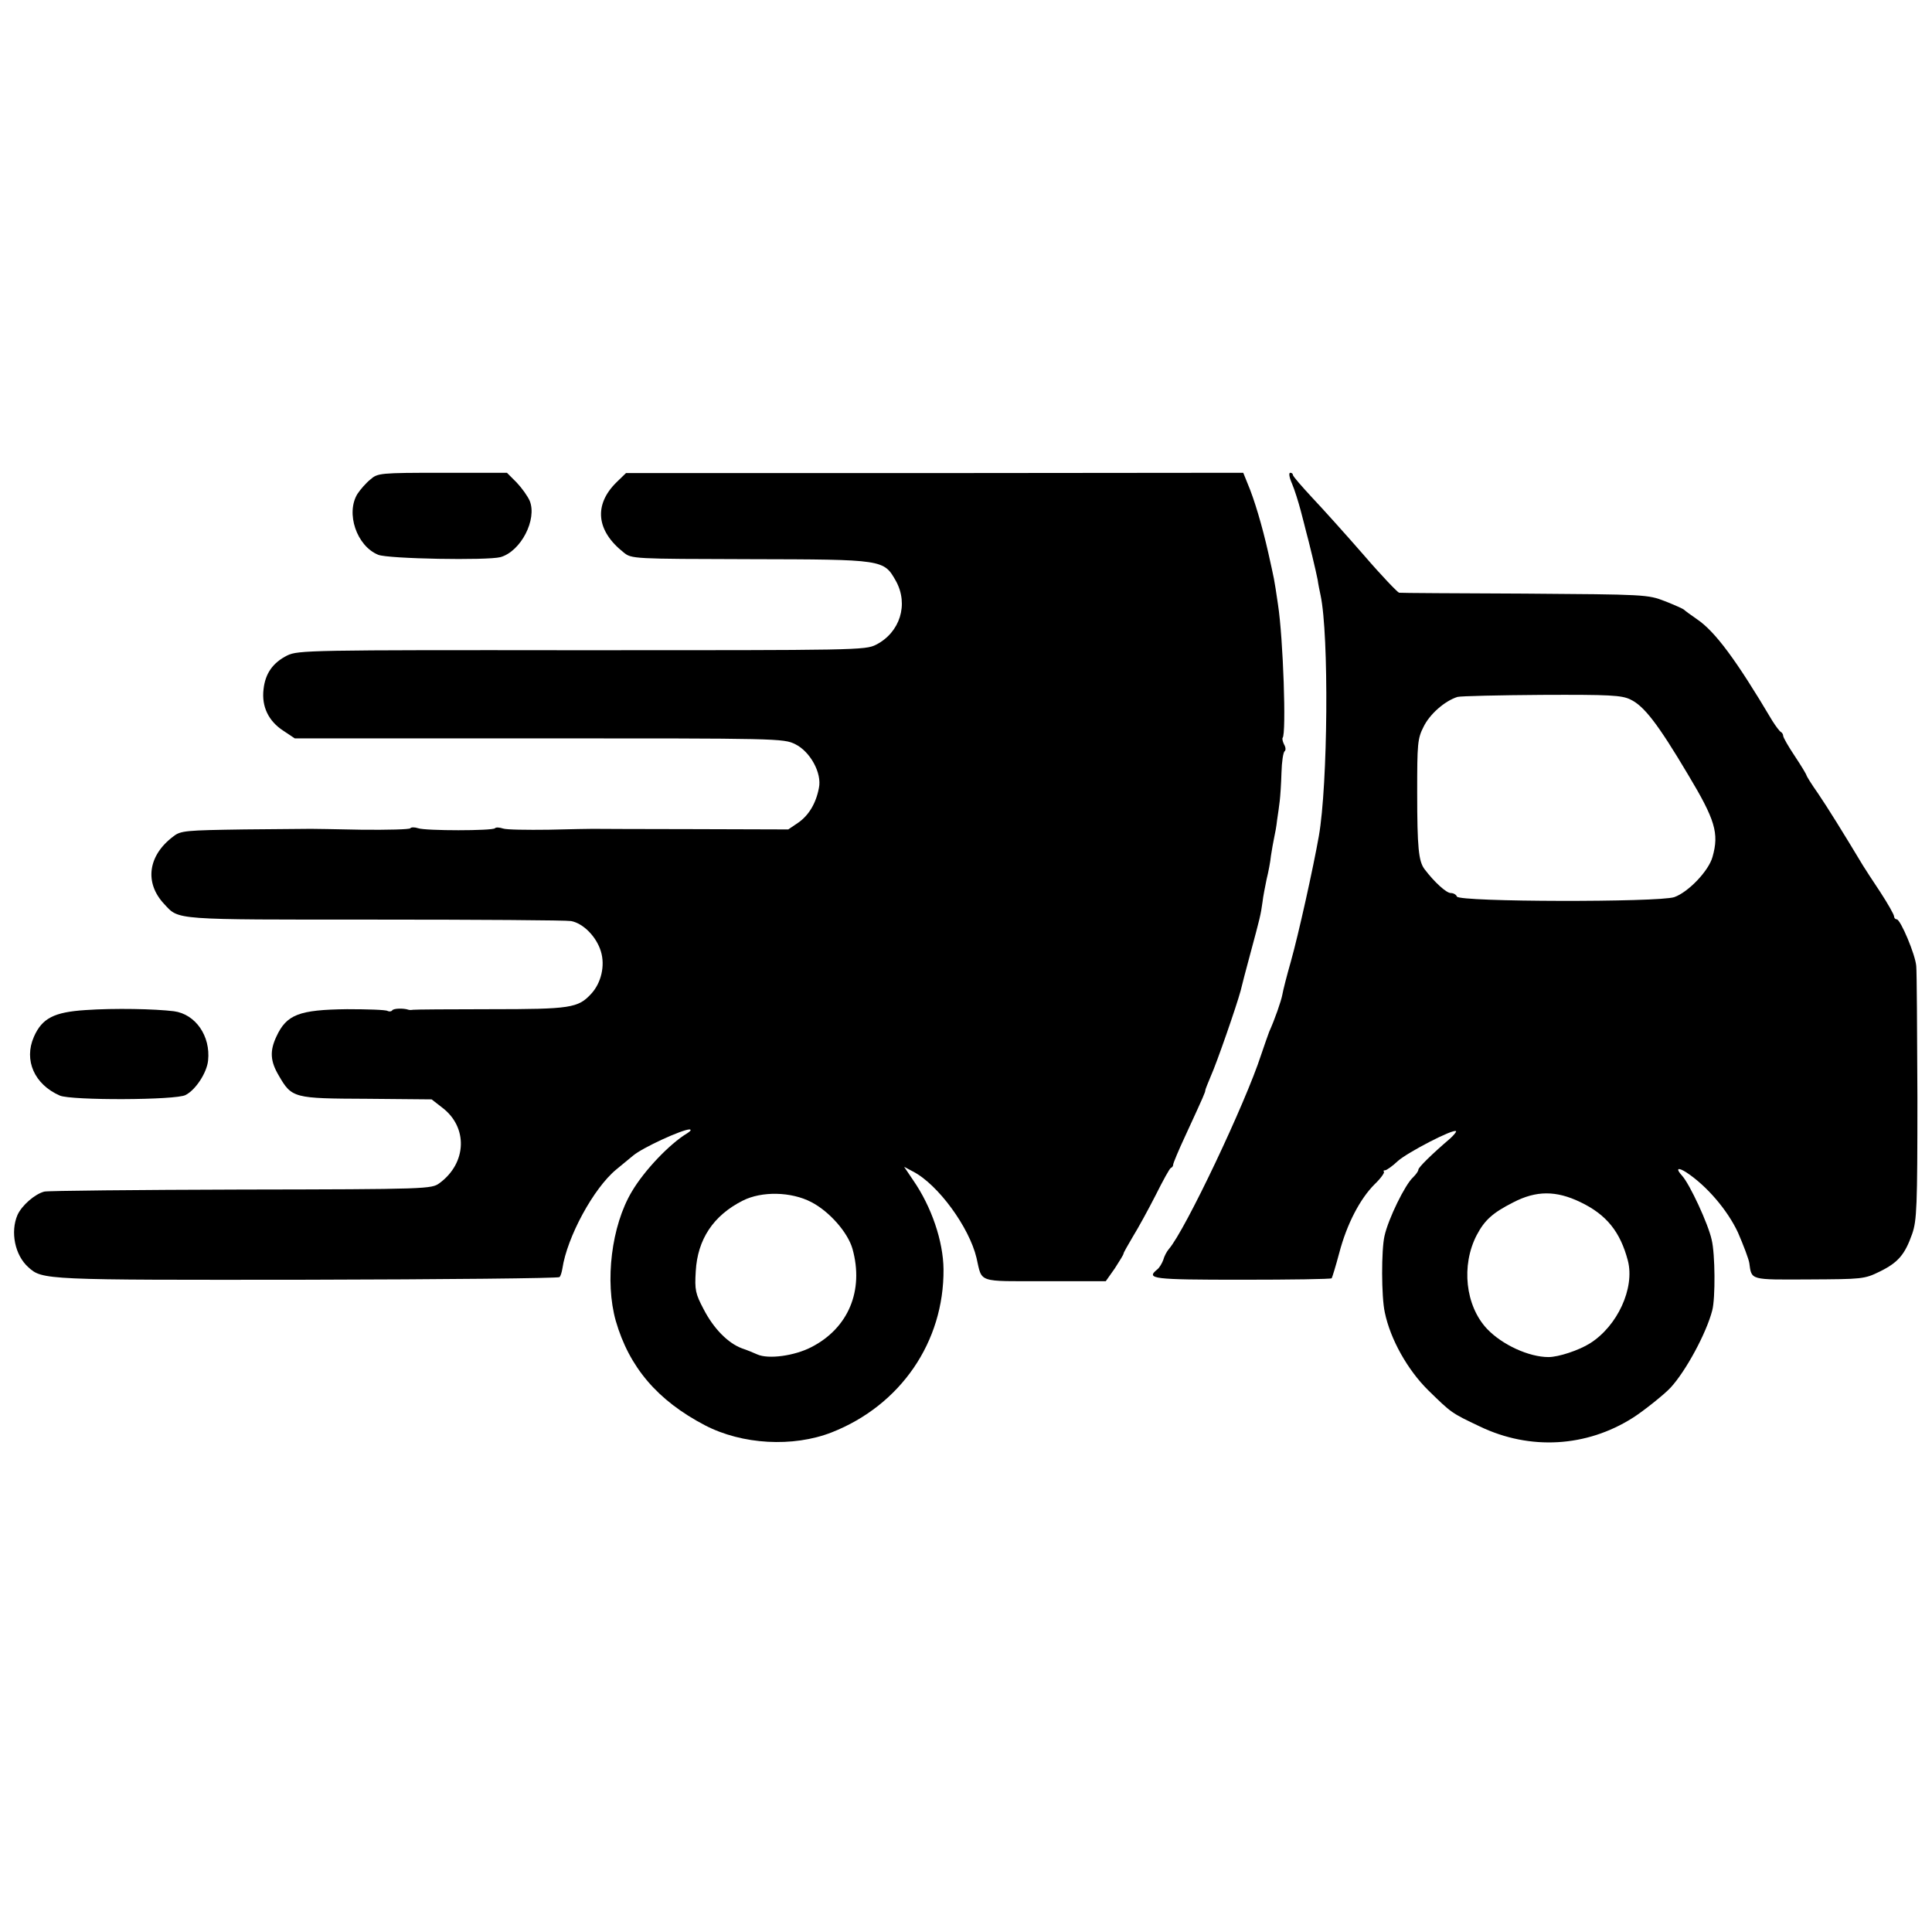
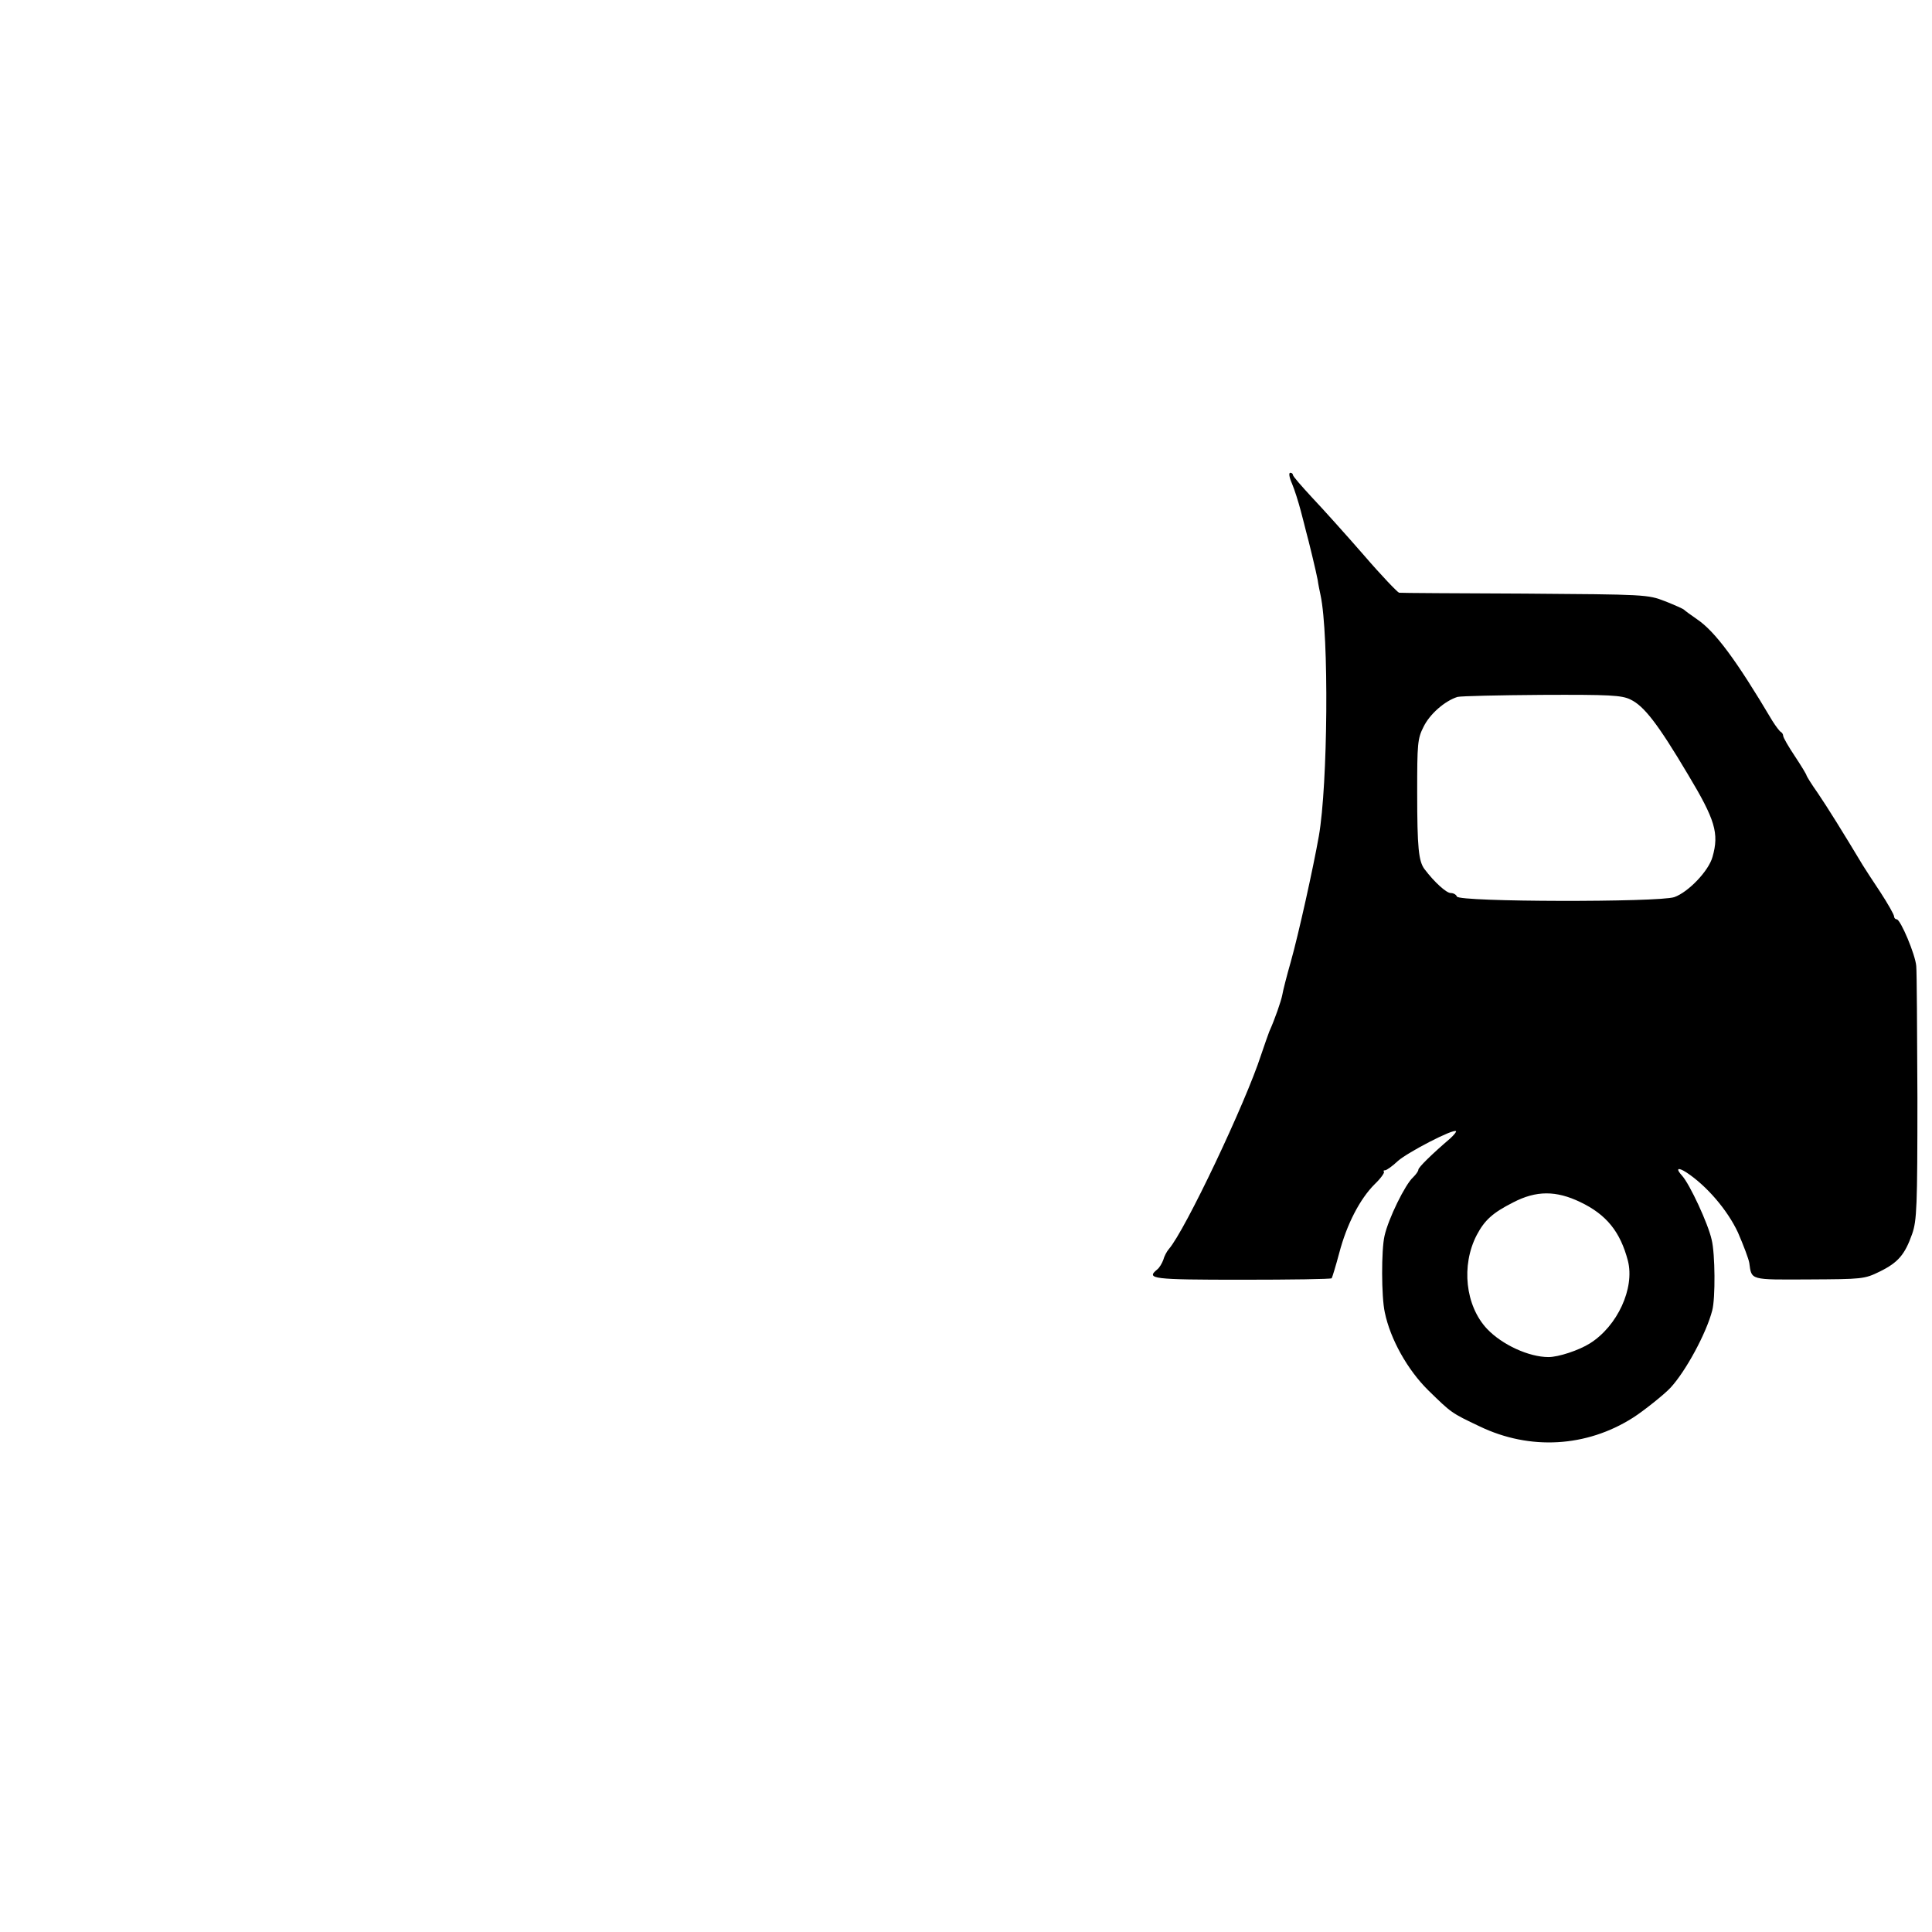
<svg xmlns="http://www.w3.org/2000/svg" version="1.0" width="662pt" height="662pt" viewBox="0 0 662 662" preserveAspectRatio="xMidYMid meet">
  <g transform="translate(0,662) scale(0.1,-0.1)" fill="#000000" stroke="none">
-     <path d="M1269 4977 c-15 -12 -34 -34 -44 -49 -41 -66 -3 -179 71 -209 34 -14 374 -20 419 -8 70 20 126 129 100 193 -7 16 -27 44 -45 63 l-33 33 -221 0 c-214 0 -222 -1 -247 -23z" />
-     <path d="M2112 4967 c-78 -77 -69 -166 25 -240 27 -22 31 -22 433 -23 459 -1 458 -1 500 -75 44 -80 14 -176 -68 -218 -37 -19 -67 -19 -1009 -19 -931 1 -972 0 -1009 -18 -49 -25 -75 -61 -81 -116 -7 -59 17 -109 68 -142 l39 -26 837 0 c817 0 838 0 878 -20 51 -25 92 -99 81 -150 -10 -53 -35 -94 -71 -119 l-34 -23 -328 1 c-180 0 -335 1 -343 1 -8 0 -76 -1 -150 -3 -74 -1 -145 0 -156 4 -12 4 -25 5 -28 1 -9 -9 -237 -9 -263 0 -12 4 -24 4 -27 0 -2 -4 -78 -6 -168 -5 -89 2 -167 3 -173 3 -5 0 -108 -1 -227 -2 -201 -3 -219 -4 -244 -24 -87 -65 -100 -159 -31 -232 51 -55 27 -53 720 -53 353 0 657 -2 674 -5 42 -8 87 -54 102 -104 15 -49 1 -108 -33 -145 -45 -49 -71 -53 -346 -53 -140 0 -259 -1 -265 -2 -5 -1 -12 -1 -15 0 -17 6 -52 5 -56 -2 -3 -4 -10 -5 -16 -2 -6 4 -69 6 -139 6 -164 -2 -207 -18 -242 -94 -23 -49 -21 -84 8 -133 45 -78 51 -79 302 -80 l222 -2 36 -28 c89 -67 85 -190 -9 -259 -27 -20 -39 -21 -679 -22 -359 -1 -662 -4 -675 -7 -32 -8 -77 -47 -92 -80 -25 -58 -9 -138 37 -179 48 -44 55 -44 956 -43 471 1 860 5 864 9 4 3 8 17 10 29 16 108 107 276 185 340 18 15 44 36 57 47 33 28 169 90 194 90 7 -1 3 -6 -8 -13 -60 -36 -147 -127 -190 -200 -70 -117 -93 -308 -55 -443 46 -159 143 -273 306 -358 127 -66 301 -76 434 -24 236 93 385 310 383 559 -1 96 -41 214 -104 305 l-31 46 30 -16 c86 -44 193 -191 218 -296 20 -87 0 -80 235 -80 l208 0 31 44 c16 25 30 47 30 51 0 3 15 29 32 58 18 29 53 93 78 142 25 50 48 92 52 93 5 2 8 7 8 12 0 4 18 48 41 97 66 143 69 151 69 157 0 3 9 25 19 49 20 44 88 240 102 292 4 17 19 75 34 130 32 119 35 130 41 174 2 19 9 53 14 78 6 24 13 60 15 81 3 20 8 48 11 62 3 13 8 40 10 60 3 19 7 48 9 65 2 16 5 60 6 97 1 38 6 71 11 74 4 3 4 13 -2 23 -5 10 -7 20 -5 23 13 13 2 341 -16 457 -14 95 -12 81 -33 176 -21 93 -48 184 -71 238 l-15 37 -1058 -1 -1057 0 -33 -32z m668 -2466 c62 -32 125 -104 141 -160 40 -143 -14 -272 -141 -337 -58 -30 -147 -42 -185 -25 -11 5 -35 15 -53 21 -48 18 -97 68 -131 134 -28 53 -31 66 -27 130 6 109 60 191 161 242 65 33 166 31 235 -5z" />
    <path d="M4427 4963 c9 -21 22 -63 30 -93 8 -30 16 -62 18 -70 9 -32 35 -140 40 -167 2 -15 7 -39 10 -53 29 -136 25 -649 -6 -825 -19 -108 -70 -338 -96 -430 -14 -49 -27 -100 -29 -113 -4 -22 -26 -85 -45 -127 -4 -11 -17 -47 -28 -80 -53 -164 -260 -601 -316 -665 -7 -8 -16 -25 -19 -37 -4 -11 -13 -27 -21 -33 -39 -32 -17 -35 289 -35 168 0 306 2 309 5 2 3 14 42 26 87 26 99 71 185 121 235 21 20 35 40 32 43 -3 3 -1 5 4 5 5 0 25 14 44 32 34 30 190 111 199 102 2 -2 -7 -13 -20 -25 -62 -53 -109 -99 -109 -107 0 -5 -8 -16 -18 -26 -27 -24 -85 -142 -98 -201 -11 -47 -11 -208 1 -262 19 -92 78 -197 149 -267 80 -78 78 -77 177 -124 171 -82 365 -71 524 30 35 22 109 81 129 103 52 56 123 187 143 265 11 41 10 194 -2 242 -12 55 -75 190 -101 219 -23 25 -16 31 14 12 70 -46 141 -129 177 -206 19 -44 37 -91 39 -105 8 -59 1 -57 204 -56 183 1 190 1 243 27 63 31 86 58 111 129 16 46 18 92 18 467 -1 229 -2 432 -4 451 -3 39 -54 160 -67 160 -5 0 -9 5 -9 10 0 6 -21 43 -47 83 -27 40 -53 81 -60 92 -66 110 -122 200 -154 247 -22 31 -39 59 -39 61 0 3 -18 33 -40 66 -22 33 -40 64 -40 70 0 5 -4 11 -8 13 -4 2 -17 19 -29 38 -124 209 -196 306 -258 348 -22 15 -42 30 -45 33 -3 3 -32 16 -65 29 -59 23 -68 23 -480 26 -231 1 -425 2 -431 3 -5 1 -60 58 -121 129 -61 70 -141 159 -177 197 -36 39 -66 73 -66 78 0 4 -4 7 -9 7 -6 0 -3 -17 6 -37z m1160 -740 c46 -22 93 -82 197 -257 93 -155 107 -201 84 -282 -13 -48 -83 -121 -131 -138 -53 -18 -738 -17 -745 2 -2 6 -11 12 -21 12 -15 0 -56 37 -90 82 -20 27 -25 72 -25 263 0 166 1 184 22 225 21 43 72 88 116 102 12 3 142 6 289 7 232 1 274 -1 304 -16z m-172 -1722 c90 -43 137 -102 163 -201 24 -94 -36 -224 -130 -283 -38 -24 -108 -47 -142 -47 -67 0 -159 42 -211 97 -74 79 -89 217 -35 321 27 51 54 76 125 112 79 41 147 41 230 1z" />
-     <path d="M293 3159 c-108 -7 -149 -28 -177 -92 -35 -80 2 -163 89 -201 39 -17 399 -16 431 2 35 18 73 77 77 118 9 84 -43 159 -117 169 -65 8 -203 11 -303 4z" />
  </g>
</svg>